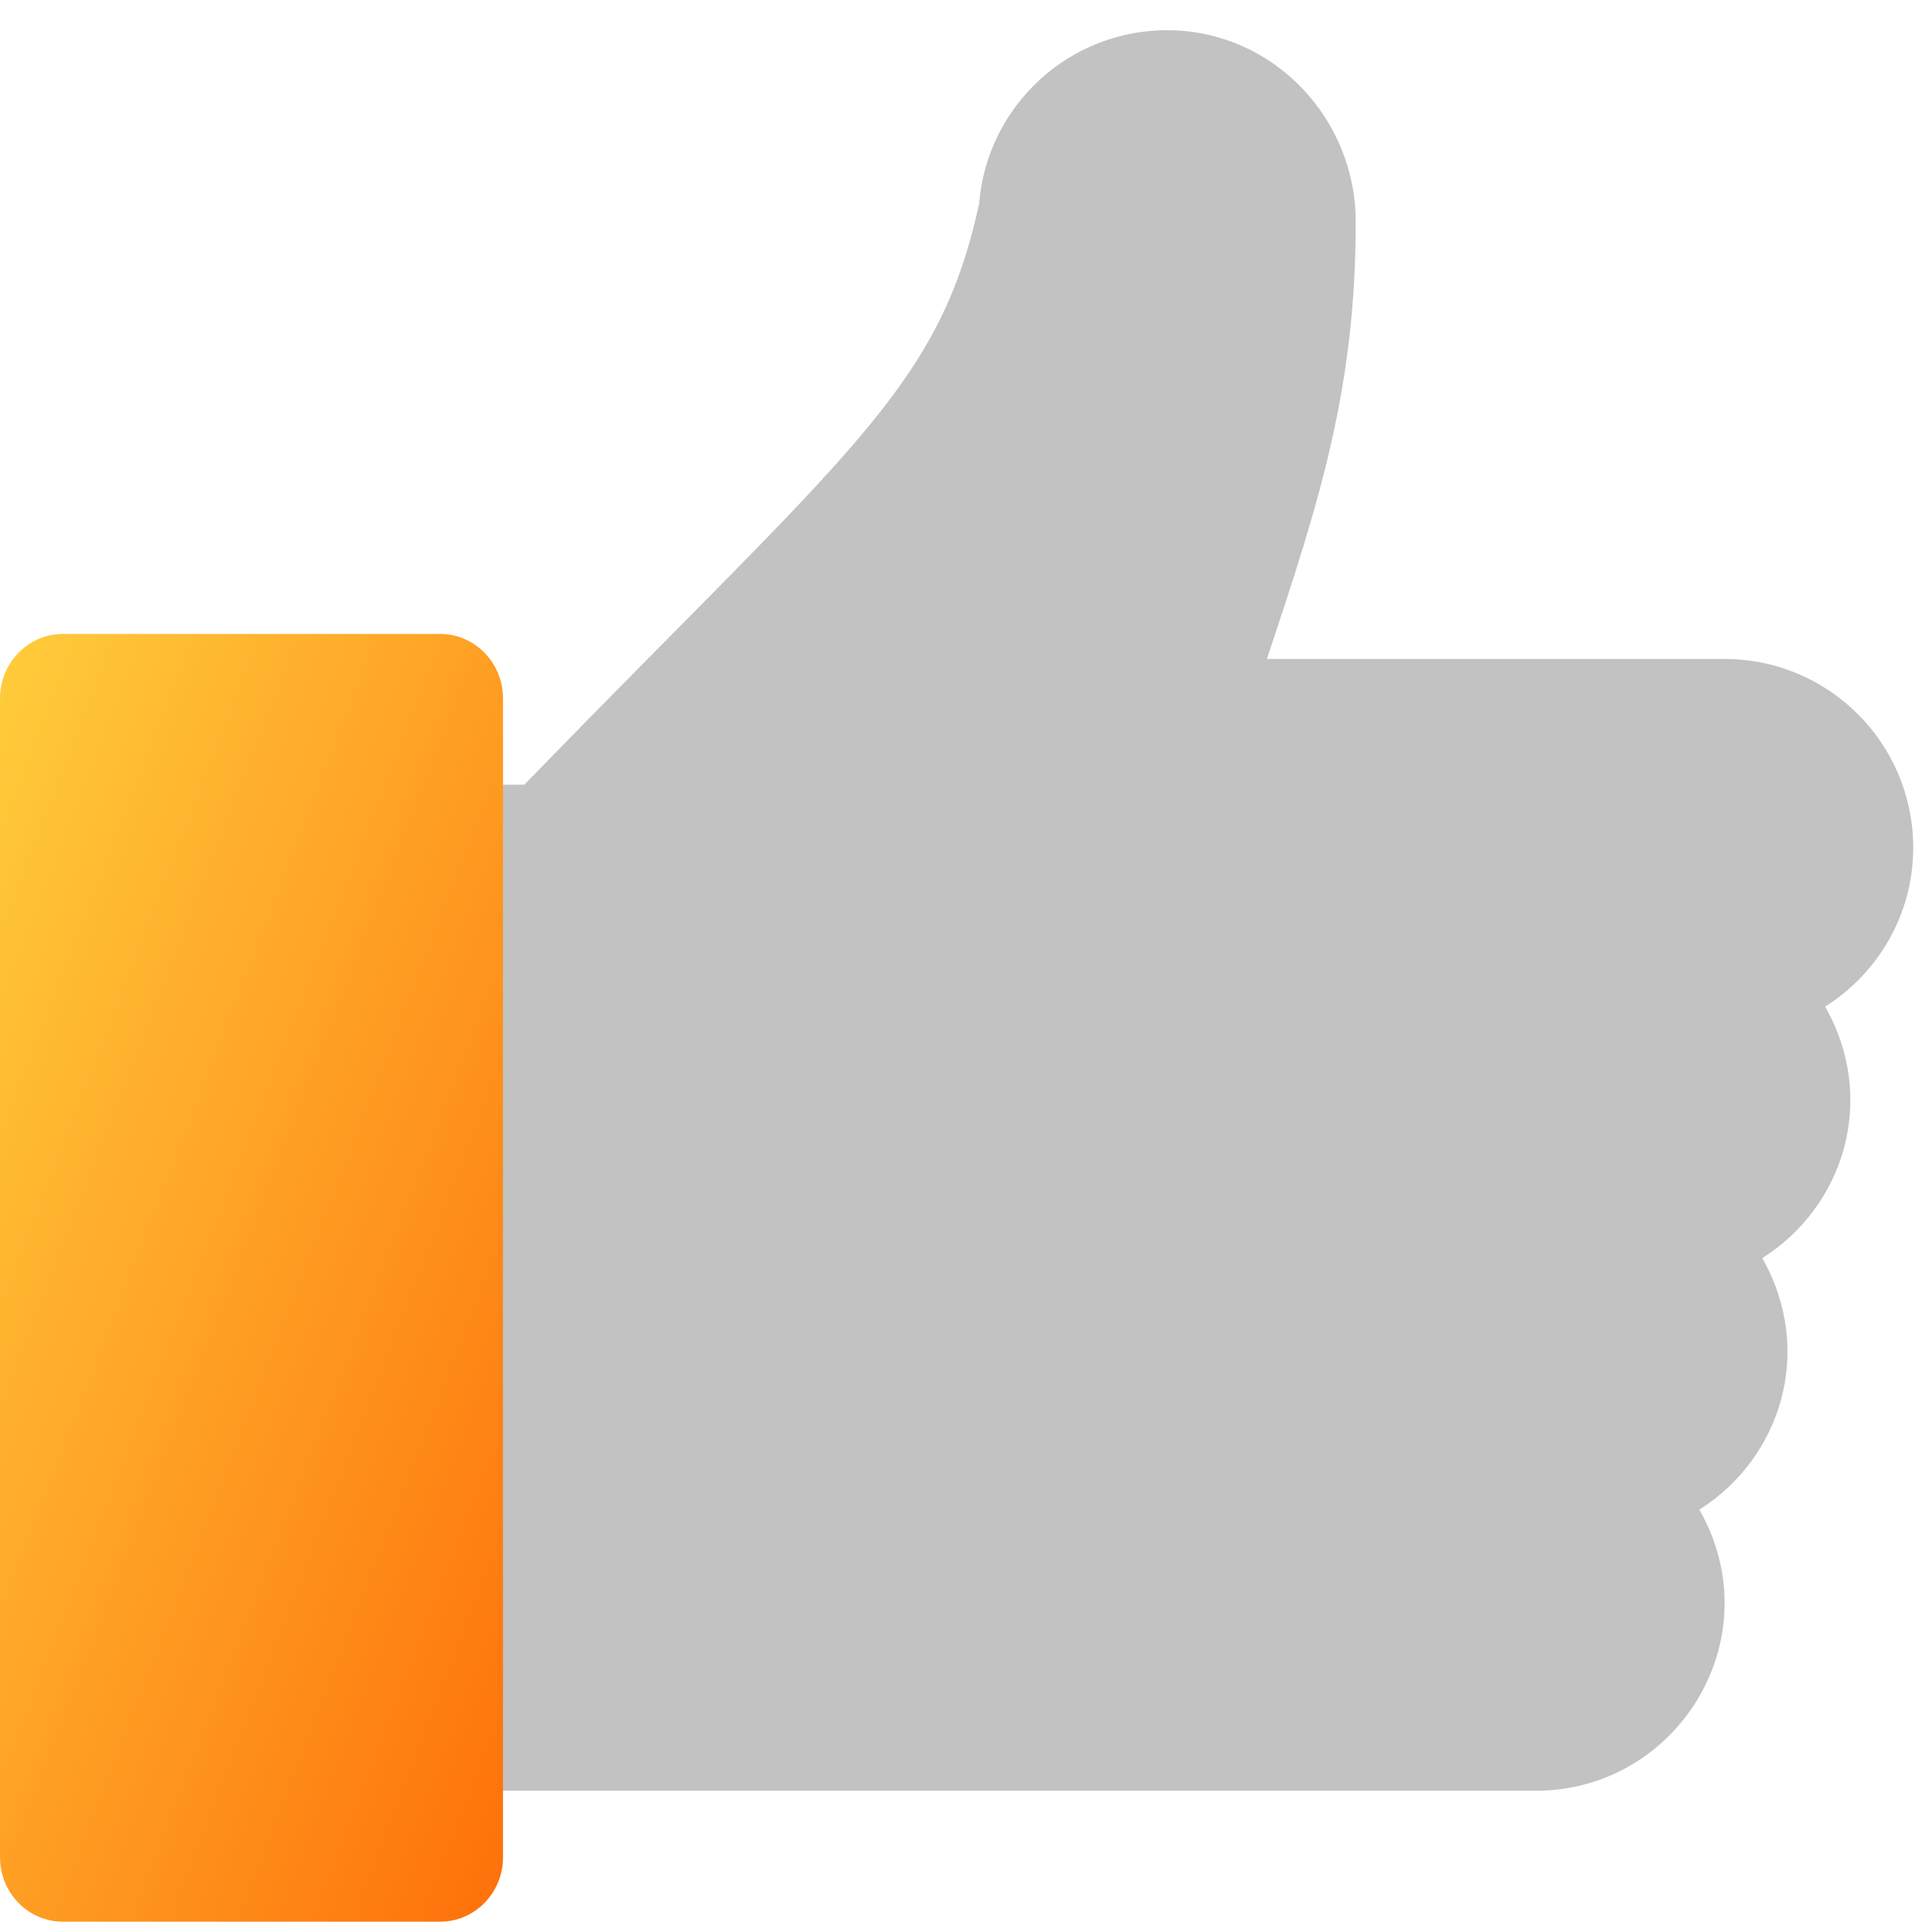
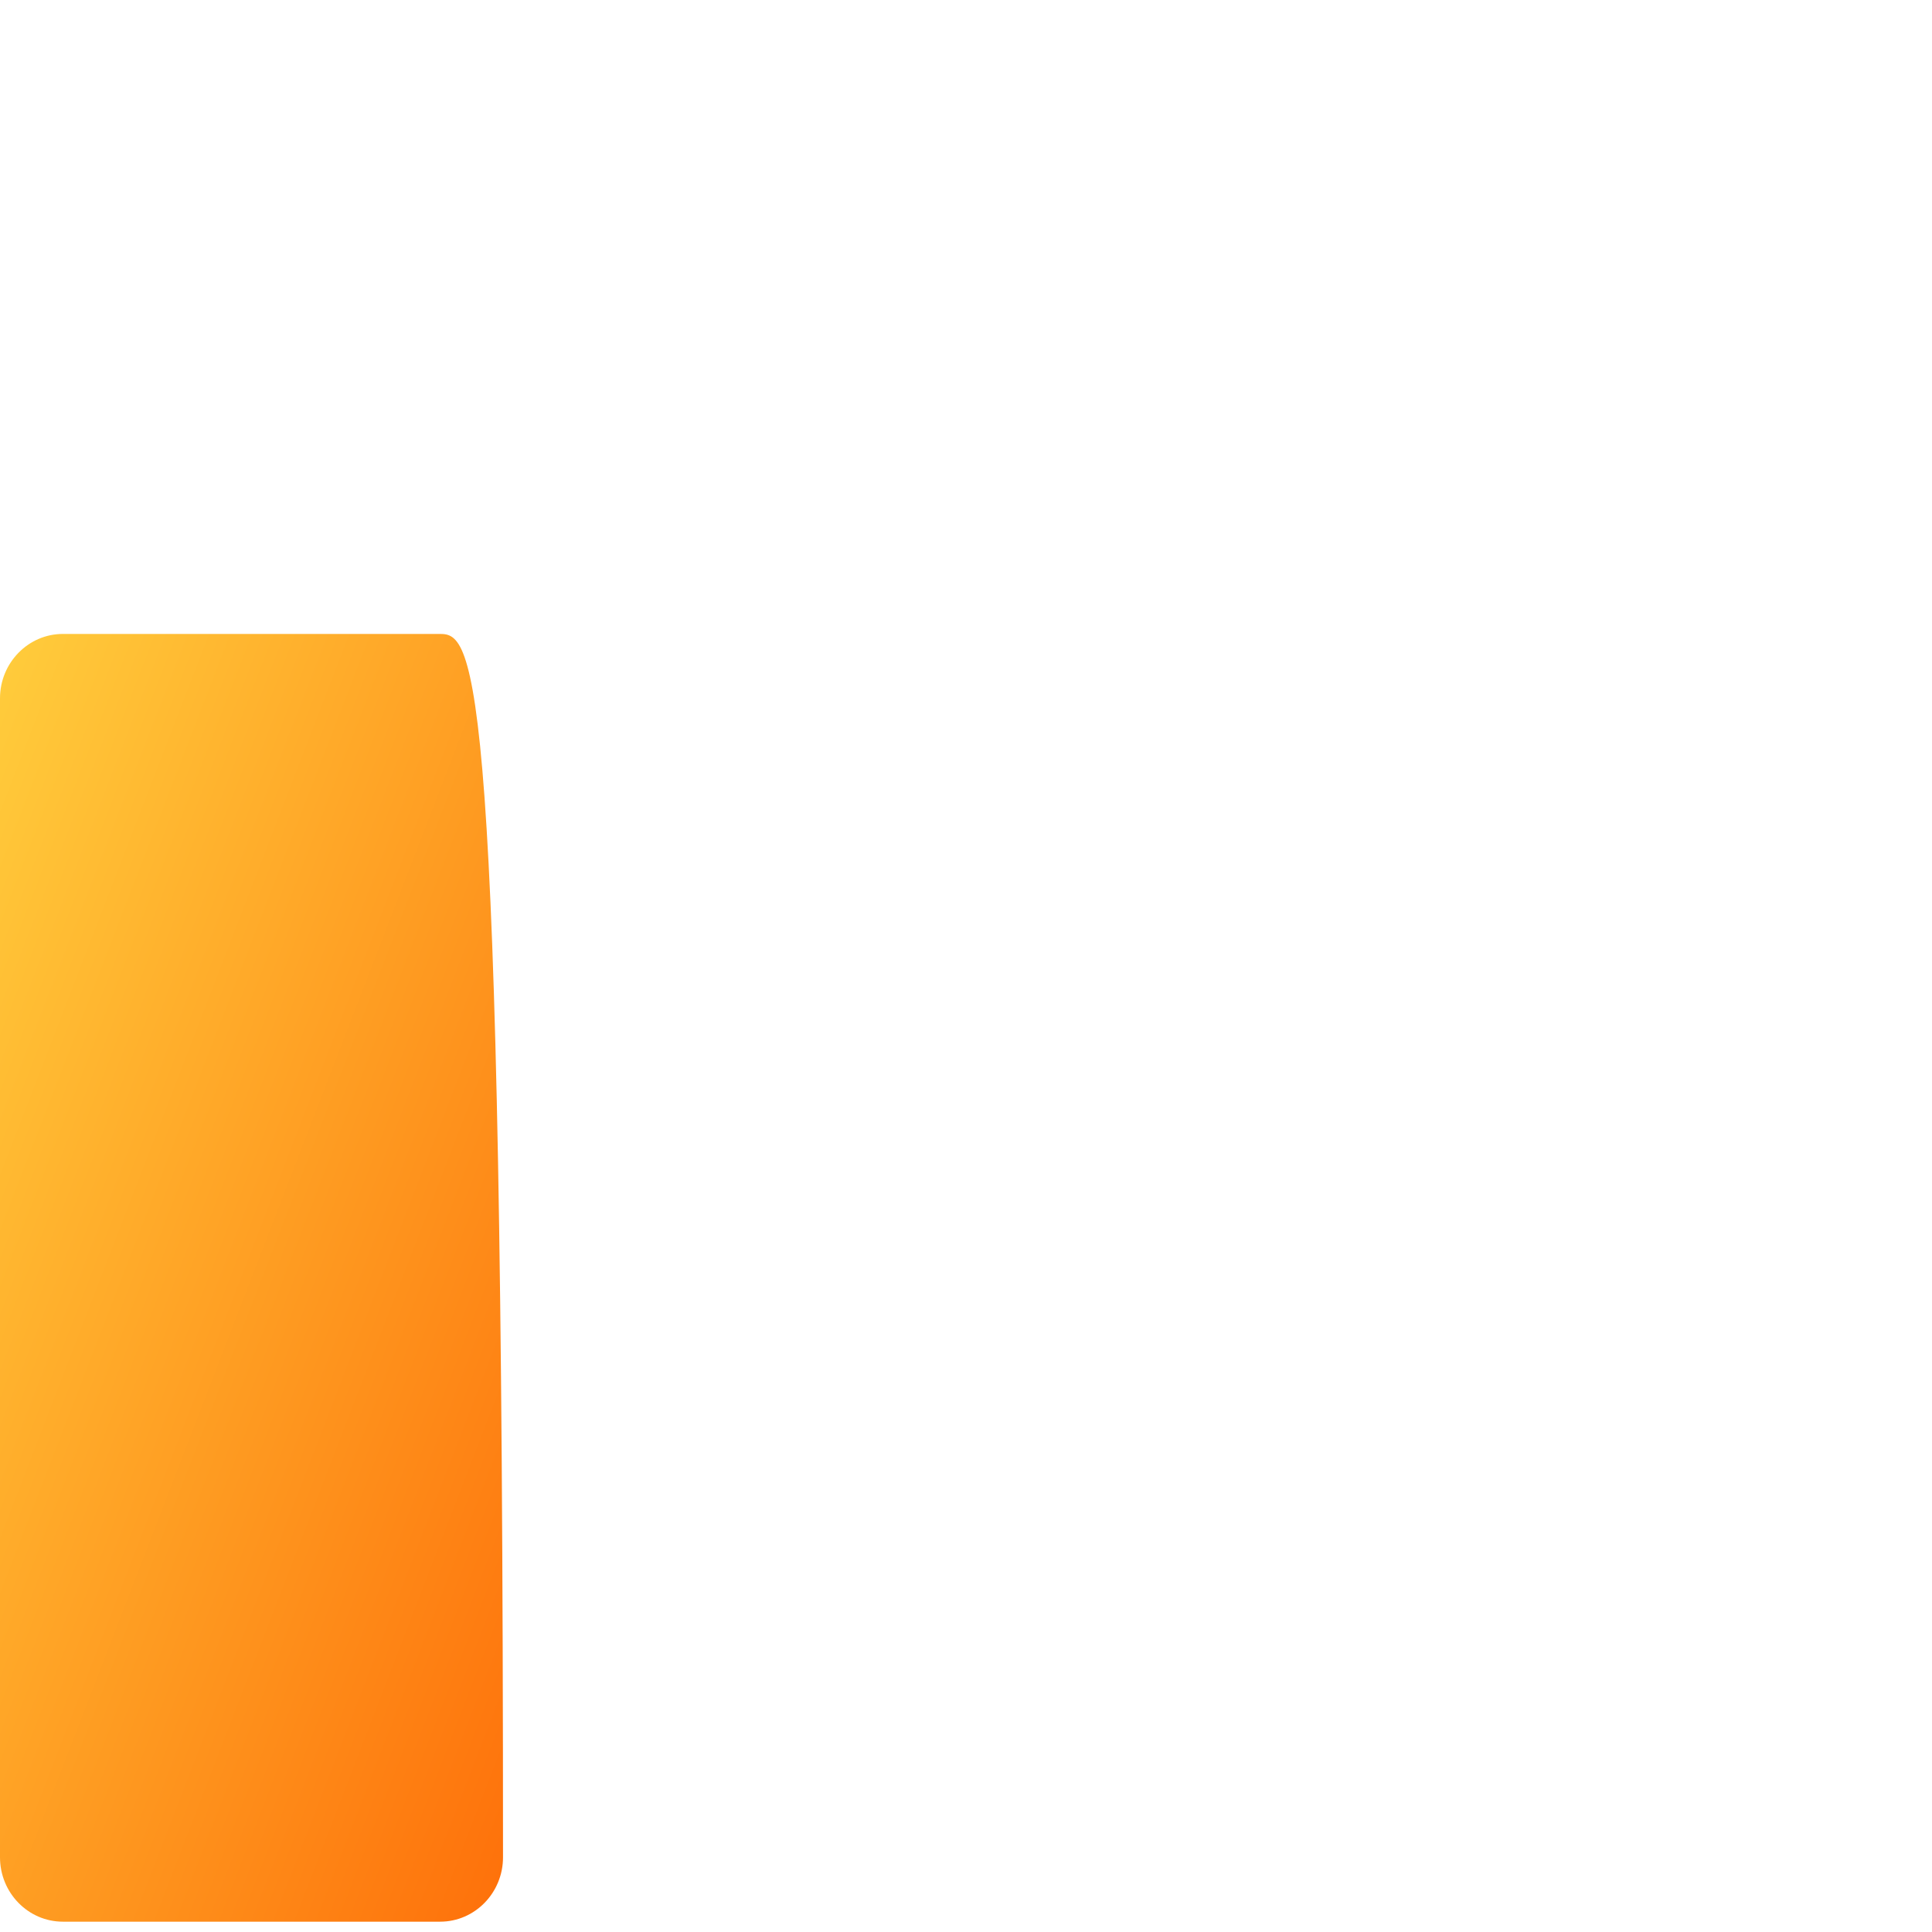
<svg xmlns="http://www.w3.org/2000/svg" width="64px" height="64px" viewBox="0 0 64 64" version="1.1">
  <title>Mobile Copy 13</title>
  <desc>Created with Sketch.</desc>
  <defs>
    <linearGradient x1="0%" y1="0%" x2="100%" y2="100%" id="linearGradient-1">
      <stop stop-color="#FFCD3C" offset="0%" />
      <stop stop-color="#FE700A" offset="100%" />
    </linearGradient>
  </defs>
  <g id="Mobile-Copy-13" stroke="none" stroke-width="1" fill="none" fill-rule="evenodd">
    <g id="icon/some" transform="translate(0, 1)">
      <g id="like">
-         <path d="M44.91,6.351 C44.91,2.916 42.18,0.046 38.745,0.001 C35.431,-0.043 32.692,2.506 32.435,5.745 C31.095,11.908 28.159,13.882 17.368,24.994 L14.083,24.995 C12.938,24.995 12,25.928 12,27.078 L12,56.238 C12,57.388 12.932,58.321 14.083,58.321 L50.881,58.321 C55.563,58.318 58.714,53.276 56.295,49.009 C59.004,47.292 60.117,43.745 58.378,40.678 C61.087,38.961 62.2,35.414 60.461,32.346 C62.209,31.238 63.377,29.301 63.378,27.078 C63.376,23.626 60.581,20.831 57.129,20.829 L41.967,20.829 C43.694,15.648 44.91,11.9 44.91,6.351 Z" id="Path" fill="#C2C2C2" />
-         <path d="M14.58,20 L2.083,20 C0.938,20 4.13891144e-13,20.955 4.13891144e-13,22.133 L4.13891144e-13,60.525 C4.13891144e-13,61.702 0.933,62.658 2.083,62.658 L14.58,62.658 C15.73,62.658 16.663,61.702 16.663,60.525 L16.663,22.133 C16.663,20.955 15.726,20 14.58,20 Z" id="Path" fill="url(#linearGradient-1)" />
+         <path d="M14.58,20 L2.083,20 C0.938,20 4.13891144e-13,20.955 4.13891144e-13,22.133 L4.13891144e-13,60.525 C4.13891144e-13,61.702 0.933,62.658 2.083,62.658 L14.58,62.658 C15.73,62.658 16.663,61.702 16.663,60.525 C16.663,20.955 15.726,20 14.58,20 Z" id="Path" fill="url(#linearGradient-1)" />
      </g>
    </g>
  </g>
</svg>